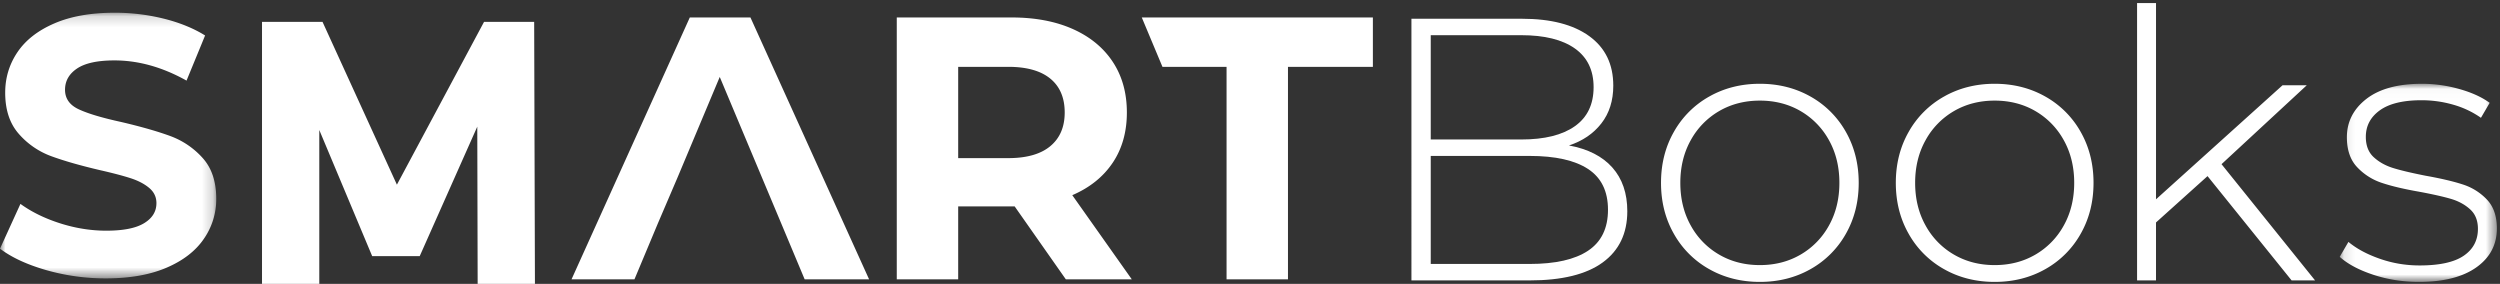
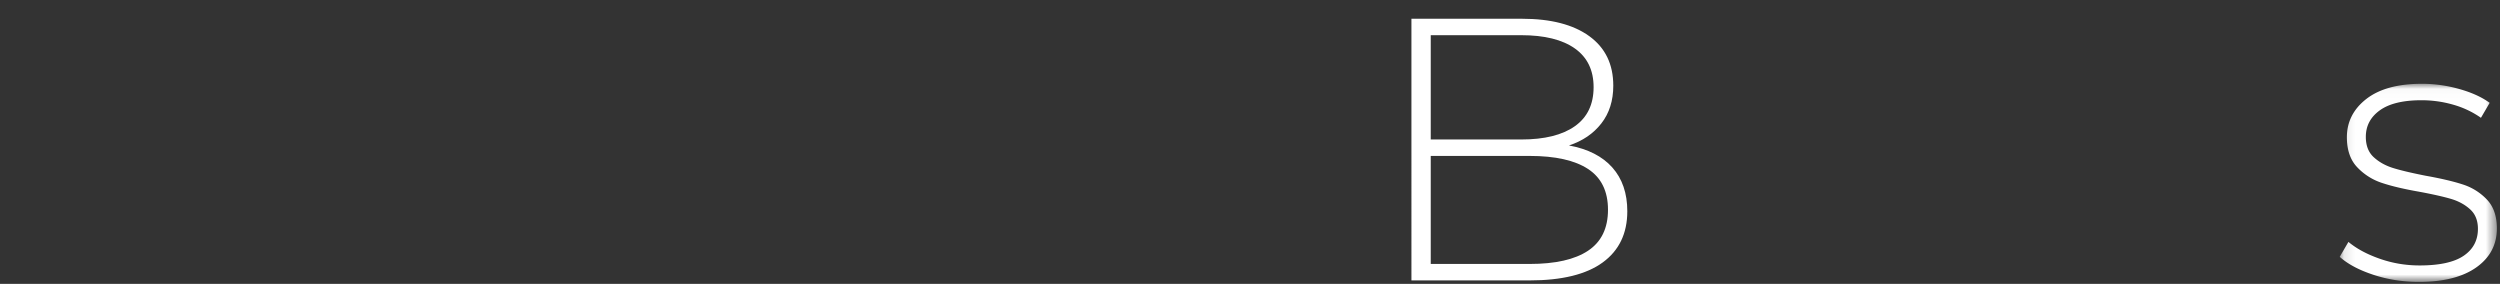
<svg xmlns="http://www.w3.org/2000/svg" xmlns:xlink="http://www.w3.org/1999/xlink" width="229" height="26" viewBox="0 0 229 26">
  <rect x="0" y="0" width="229" height="26" fill="#333333" stroke="none" />
  <defs>
    <path id="a" d="M0 .165h19.809V24.5H0z" />
    <path id="c" d="M.109.028h14.397v18.147H.109z" />
  </defs>
  <g fill="none" fill-rule="evenodd">
    <g transform="translate(0 1)">
      <mask id="b" fill="#fff">
        <use xlink:href="#a" />
      </mask>
-       <path fill="#FFF" d="M15.59 11.458c-1.158-.425-2.645-.85-4.459-1.277-1.748-.38-3.048-.766-3.898-1.16-.85-.39-1.276-.99-1.276-1.798 0-.806.368-1.456 1.105-1.949.738-.493 1.878-.74 3.421-.74 2.201 0 4.402.618 6.603 1.85l1.702-4.135C17.7 1.577 16.429 1.062 14.976.703a18.584 18.584 0 0 0-4.459-.538c-2.178 0-4.021.325-5.53.975-1.51.65-2.638 1.53-3.387 2.639C.85 4.888.476 6.126.476 7.493c0 1.568.415 2.823 1.243 3.765a7.25 7.25 0 0 0 2.978 2.049c1.157.426 2.643.852 4.46 1.278 1.178.268 2.114.514 2.807.739.692.225 1.26.52 1.702.891.443.37.663.835.663 1.395 0 .762-.374 1.373-1.123 1.83-.748.46-1.906.691-3.471.691-1.408 0-2.814-.225-4.22-.672-1.408-.449-2.622-1.043-3.643-1.783L0 21.778c1.066.806 2.479 1.461 4.238 1.965A19.7 19.7 0 0 0 9.7 24.5c2.18 0 4.028-.326 5.548-.975 1.52-.649 2.661-1.53 3.421-2.639a6.359 6.359 0 0 0 1.14-3.68c0-1.568-.414-2.811-1.242-3.73a7.399 7.399 0 0 0-2.978-2.018" mask="url(#b)" />
    </g>
-     <path fill="#FFF" d="M44.34 2l-7.984 14.916L29.542 2H24v24h5.247V11.908l4.846 11.556h4.352L43.719 11.6l.034 14.4H49l-.07-24zM63.186 1.6L52.352 25.587h5.764l2.152-5.14 1.806-4.216 3.855-9.184 3.854 9.184 1.77 4.216 2.154 5.14h5.902L68.741 1.6zM101.92 14.914c.867-1.291 1.301-2.828 1.301-4.61 0-1.782-.428-3.324-1.284-4.627-.857-1.302-2.078-2.307-3.663-3.016-1.587-.707-3.456-1.061-5.61-1.061h-10.52v23.988h5.626v-6.682h5.173l4.688 6.682h6.042l-5.452-7.71c1.597-.686 2.83-1.673 3.698-2.964m-5.711-1.526c-.881.732-2.165 1.096-3.855 1.096H87.77V6.122h4.583c1.69 0 2.974.36 3.855 1.08.878.72 1.319 1.754 1.319 3.102 0 1.325-.44 2.354-1.32 3.084M104.587 1.6l1.894 4.523h5.872v19.466h5.625V6.122h7.778V1.599zM156.572 24.658a8.426 8.426 0 0 1-3.243-3.236c-.787-1.38-1.18-2.938-1.18-4.674 0-1.733.393-3.291 1.18-4.673a8.436 8.436 0 0 1 3.243-3.236c1.376-.776 2.92-1.165 4.631-1.165 1.712 0 3.255.39 4.632 1.165a8.45 8.45 0 0 1 3.244 3.236c.785 1.382 1.179 2.94 1.179 4.673 0 1.736-.394 3.294-1.179 4.674a8.442 8.442 0 0 1-3.244 3.236c-1.377.776-2.92 1.164-4.632 1.164-1.711 0-3.255-.388-4.63-1.164m8.36-1.336a6.917 6.917 0 0 0 2.602-2.67c.636-1.141.953-2.442.953-3.904 0-1.46-.317-2.762-.953-3.903a6.932 6.932 0 0 0-2.602-2.67c-1.1-.639-2.342-.959-3.73-.959-1.387 0-2.63.32-3.729.959a6.929 6.929 0 0 0-2.602 2.67c-.636 1.141-.954 2.443-.954 3.903 0 1.462.318 2.763.954 3.904a6.913 6.913 0 0 0 2.602 2.67c1.098.64 2.342.96 3.73.96 1.387 0 2.63-.32 3.729-.96M178.08 24.658a8.43 8.43 0 0 1-3.243-3.236c-.787-1.38-1.18-2.938-1.18-4.674 0-1.733.393-3.291 1.18-4.673a8.439 8.439 0 0 1 3.244-3.236c1.375-.776 2.92-1.165 4.63-1.165 1.713 0 3.256.39 4.632 1.165a8.447 8.447 0 0 1 3.244 3.236c.786 1.382 1.18 2.94 1.18 4.673 0 1.736-.394 3.294-1.18 4.674a8.438 8.438 0 0 1-3.244 3.236c-1.376.776-2.92 1.164-4.631 1.164-1.712 0-3.256-.388-4.631-1.164m8.36-1.336a6.924 6.924 0 0 0 2.602-2.67c.636-1.141.954-2.442.954-3.904 0-1.46-.318-2.762-.954-3.903a6.94 6.94 0 0 0-2.602-2.67c-1.098-.639-2.341-.959-3.73-.959-1.387 0-2.63.32-3.729.959a6.924 6.924 0 0 0-2.601 2.67c-.637 1.141-.954 2.443-.954 3.903 0 1.462.317 2.763.954 3.904a6.908 6.908 0 0 0 2.601 2.67c1.1.64 2.342.96 3.73.96s2.63-.32 3.73-.96M202.21 16.132l-4.72 4.245v5.307h-1.734V.28h1.735v17.976l11.586-10.443h2.22l-7.805 7.225 8.569 10.647h-2.15z" />
    <g transform="translate(214.207 7.647)">
      <mask id="d" fill="#fff">
        <use xlink:href="#c" />
      </mask>
      <path fill="#FFF" d="M3.196 17.524C1.878 17.091.848 16.543.11 15.88l.798-1.37c.74.618 1.693 1.132 2.861 1.541 1.169.412 2.389.617 3.66.617 1.827 0 3.175-.296 4.042-.89.867-.594 1.3-1.414 1.3-2.465 0-.753-.236-1.347-.71-1.78-.475-.434-1.059-.753-1.752-.96-.694-.204-1.654-.421-2.88-.65-1.434-.25-2.59-.524-3.469-.821a5.437 5.437 0 0 1-2.255-1.439C1.08 7.001.768 6.088.768 4.925c0-1.416.595-2.586 1.786-3.511C3.745.49 5.44.028 7.637.028c1.156 0 2.3.16 3.434.48 1.133.32 2.059.741 2.776 1.266l-.799 1.37a8.37 8.37 0 0 0-2.532-1.199c-.948-.274-1.92-.41-2.914-.41-1.689 0-2.96.308-3.816.924-.856.616-1.283 1.427-1.283 2.431 0 .8.242 1.422.728 1.866.486.445 1.081.776 1.787.993.705.218 1.694.451 2.966.702 1.41.251 2.55.52 3.417.804a5.215 5.215 0 0 1 2.202 1.387c.602.64.903 1.519.903 2.637 0 1.484-.625 2.67-1.873 3.56-1.249.89-3.008 1.336-5.274 1.336-1.456 0-2.844-.217-4.163-.65" mask="url(#d)" />
    </g>
    <path fill="#FFF" d="M147.691 15.345c.913 1.027 1.37 2.362 1.37 4.005 0 2.033-.752 3.596-2.254 4.691-1.505 1.097-3.736 1.644-6.696 1.644h-10.824V1.718h10.13c2.636 0 4.69.53 6.158 1.592s2.202 2.573 2.202 4.536c0 1.37-.363 2.522-1.092 3.458-.728.937-1.718 1.61-2.966 2.02 1.734.32 3.058.993 3.972 2.02zM131.056 3.224v9.553h8.292c2.127 0 3.763-.405 4.908-1.216 1.145-.81 1.718-2.003 1.718-3.578 0-1.551-.573-2.733-1.718-3.544-1.145-.81-2.781-1.215-4.908-1.215h-8.292zm14.414 19.739c1.215-.81 1.822-2.06 1.822-3.75 0-1.688-.607-2.932-1.822-3.731-1.214-.799-3-1.199-5.36-1.199h-9.054v9.895h9.055c2.359 0 4.145-.405 5.36-1.215z" />
  </g>
</svg>